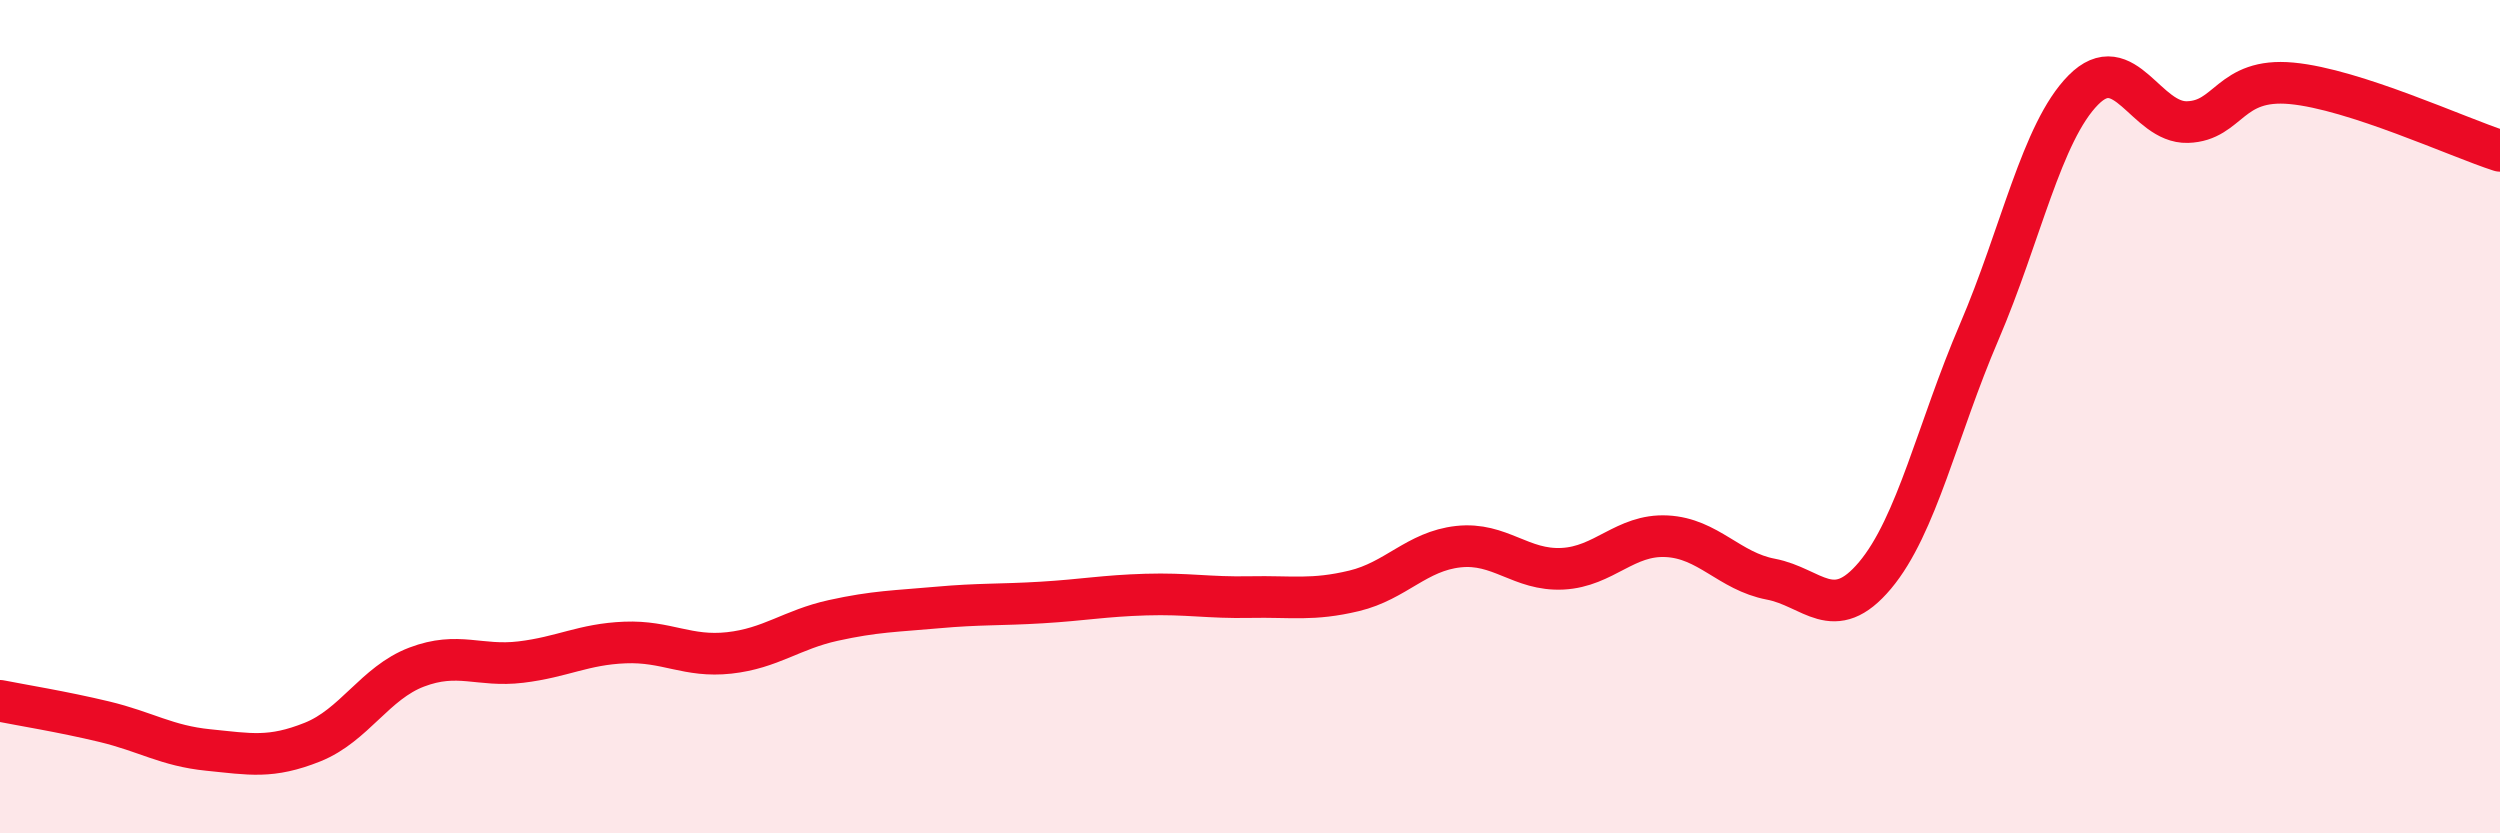
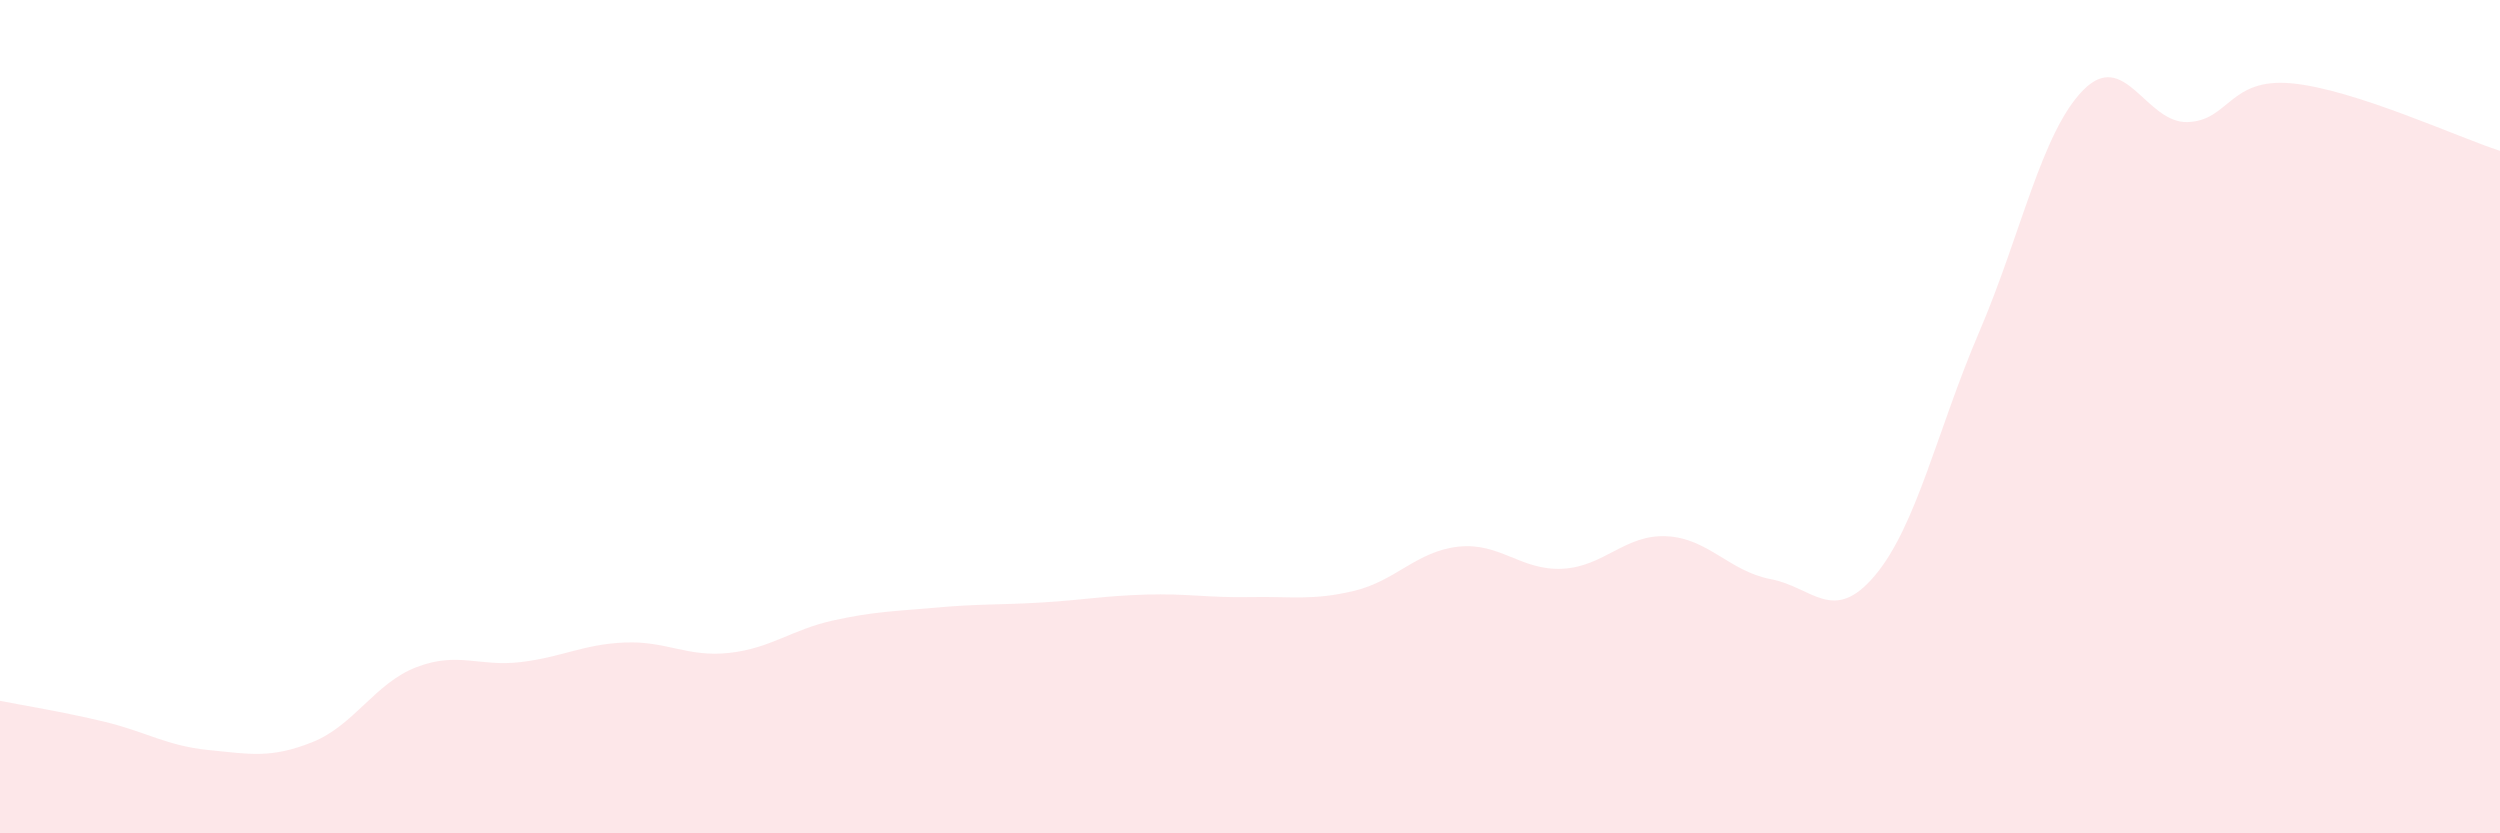
<svg xmlns="http://www.w3.org/2000/svg" width="60" height="20" viewBox="0 0 60 20">
  <path d="M 0,16.82 C 0.5,16.92 1.5,17.08 2.5,17.32 C 3.5,17.56 4,17.9 5,18 C 6,18.1 6.5,18.21 7.5,17.81 C 8.5,17.41 9,16.39 10,16.01 C 11,15.63 11.5,16.01 12.5,15.89 C 13.5,15.77 14,15.46 15,15.42 C 16,15.38 16.5,15.78 17.5,15.67 C 18.5,15.56 19,15.11 20,14.89 C 21,14.67 21.5,14.67 22.5,14.58 C 23.5,14.49 24,14.52 25,14.46 C 26,14.4 26.5,14.3 27.5,14.27 C 28.5,14.24 29,14.35 30,14.33 C 31,14.31 31.5,14.42 32.5,14.18 C 33.5,13.94 34,13.23 35,13.12 C 36,13.01 36.5,13.7 37.5,13.65 C 38.5,13.6 39,12.82 40,12.87 C 41,12.92 41.5,13.71 42.5,13.9 C 43.5,14.09 44,15 45,13.81 C 46,12.62 46.5,10.3 47.5,7.97 C 48.5,5.64 49,3.17 50,2.16 C 51,1.15 51.5,2.96 52.5,2.93 C 53.5,2.9 53.5,1.86 55,2 C 56.5,2.14 59,3.3 60,3.62L60 20L0 20Z" fill="#EB0A25" opacity="0.1" stroke-linecap="round" stroke-linejoin="round" />
-   <path d="M 0,16.82 C 0.5,16.92 1.5,17.08 2.5,17.32 C 3.5,17.56 4,17.9 5,18 C 6,18.1 6.5,18.21 7.5,17.81 C 8.5,17.41 9,16.39 10,16.01 C 11,15.63 11.5,16.01 12.5,15.89 C 13.5,15.77 14,15.46 15,15.42 C 16,15.38 16.5,15.78 17.5,15.67 C 18.5,15.56 19,15.11 20,14.89 C 21,14.67 21.5,14.67 22.5,14.58 C 23.5,14.49 24,14.52 25,14.46 C 26,14.4 26.5,14.3 27.5,14.27 C 28.5,14.24 29,14.35 30,14.33 C 31,14.31 31.5,14.42 32.5,14.18 C 33.5,13.94 34,13.23 35,13.12 C 36,13.01 36.5,13.7 37.5,13.65 C 38.5,13.6 39,12.82 40,12.87 C 41,12.92 41.5,13.71 42.5,13.9 C 43.5,14.09 44,15 45,13.81 C 46,12.62 46.5,10.3 47.5,7.97 C 48.5,5.64 49,3.17 50,2.16 C 51,1.15 51.5,2.96 52.5,2.93 C 53.5,2.9 53.5,1.86 55,2 C 56.5,2.14 59,3.3 60,3.62" stroke="#EB0A25" stroke-width="1" fill="none" stroke-linecap="round" stroke-linejoin="round" />
</svg>